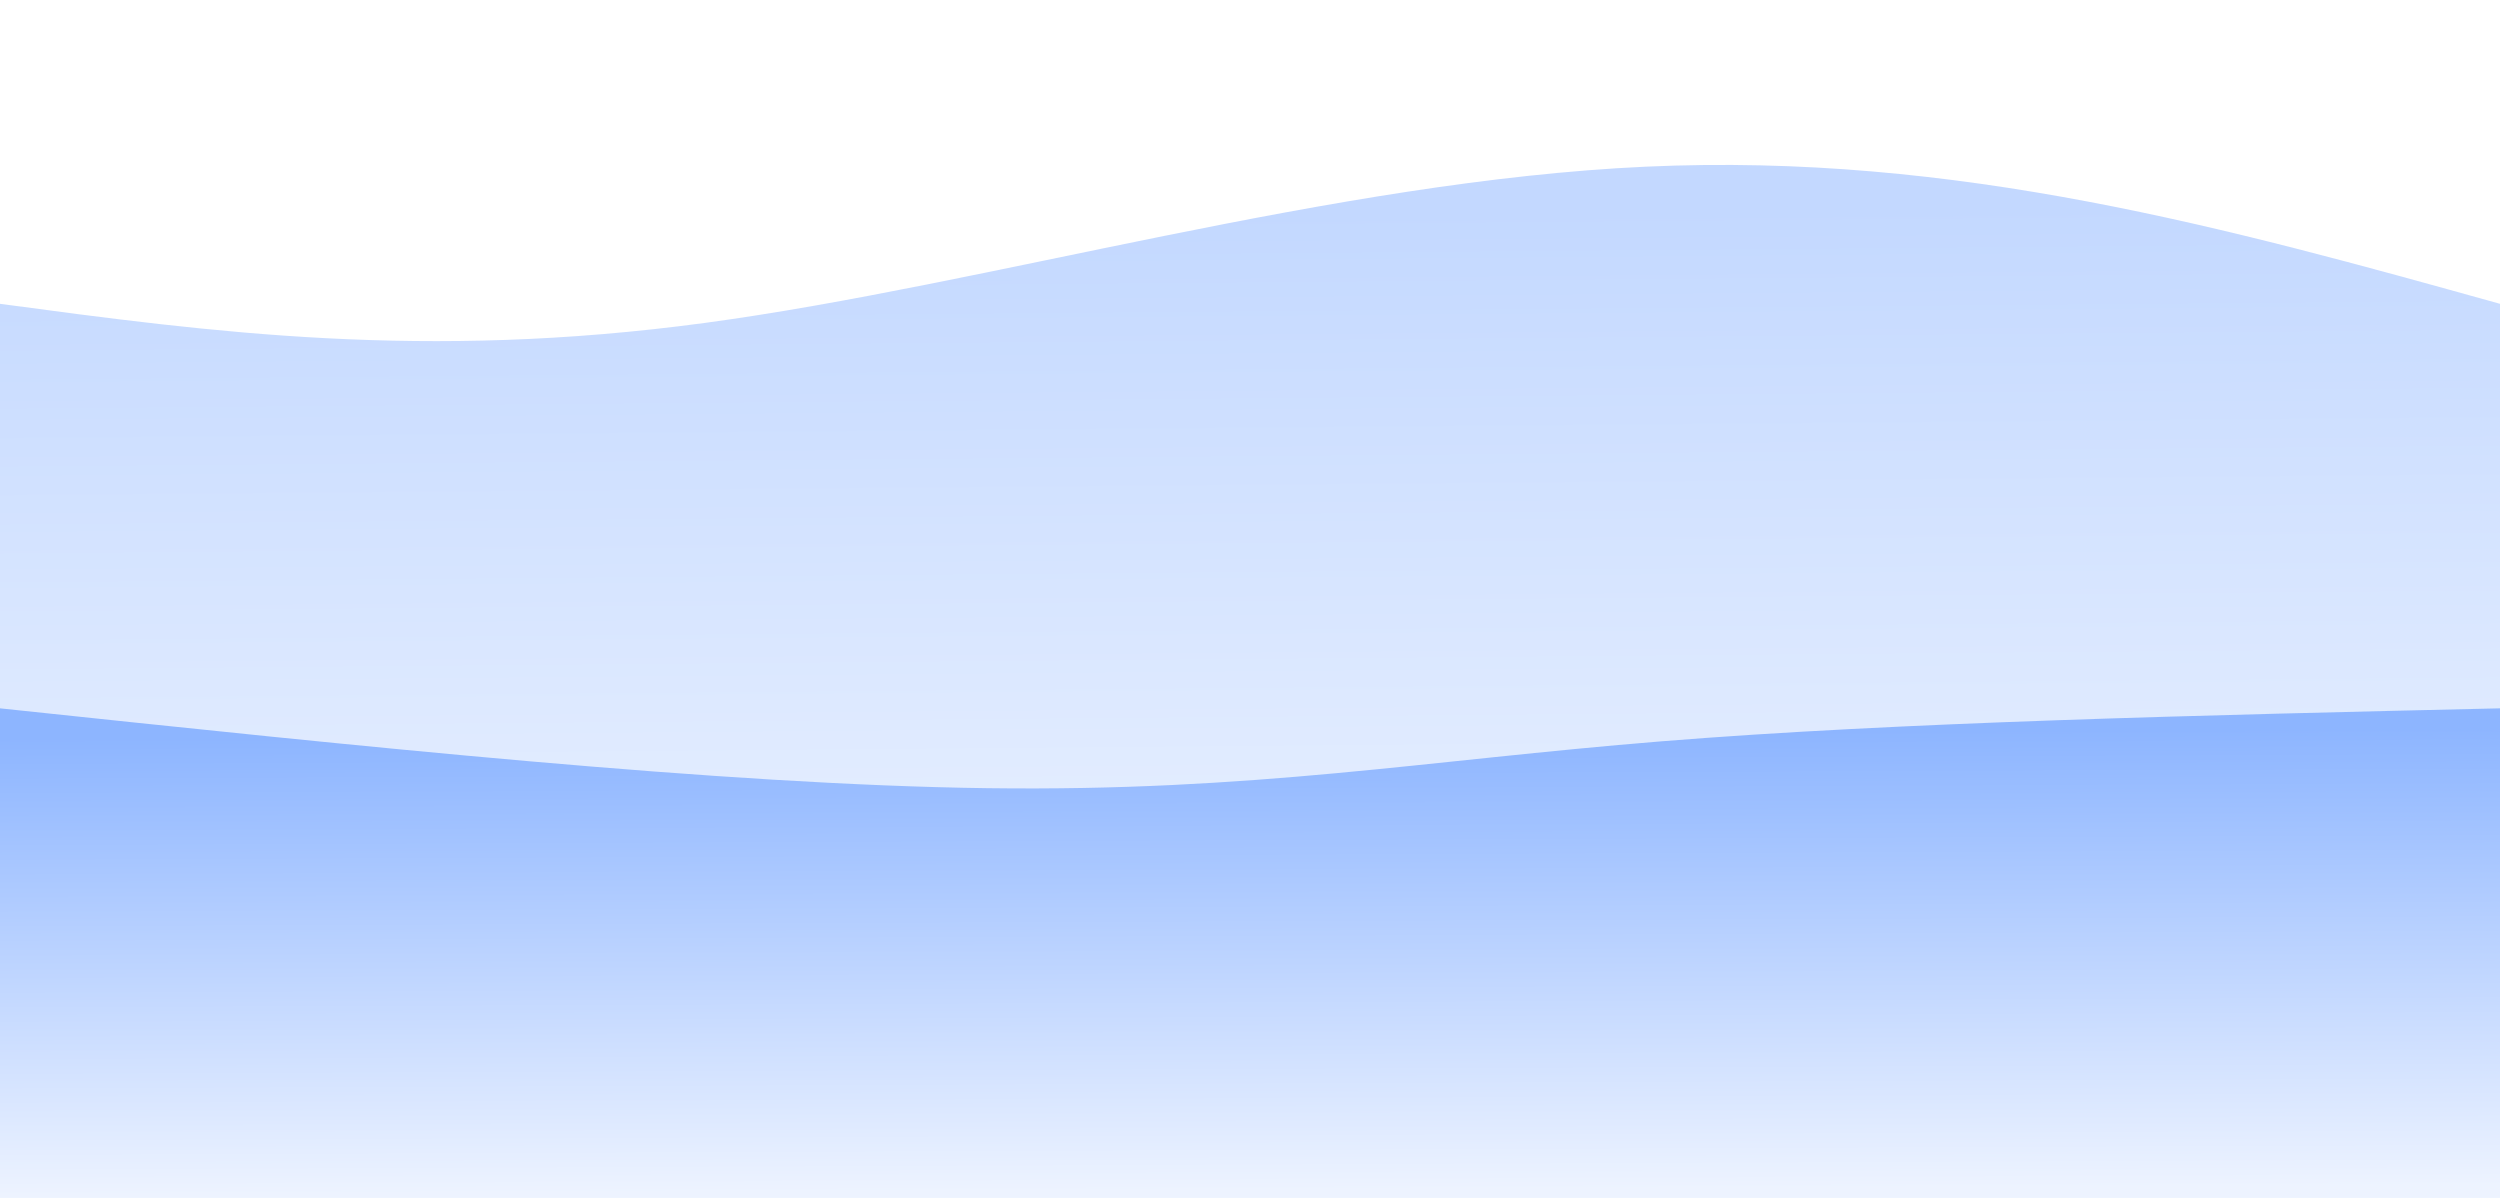
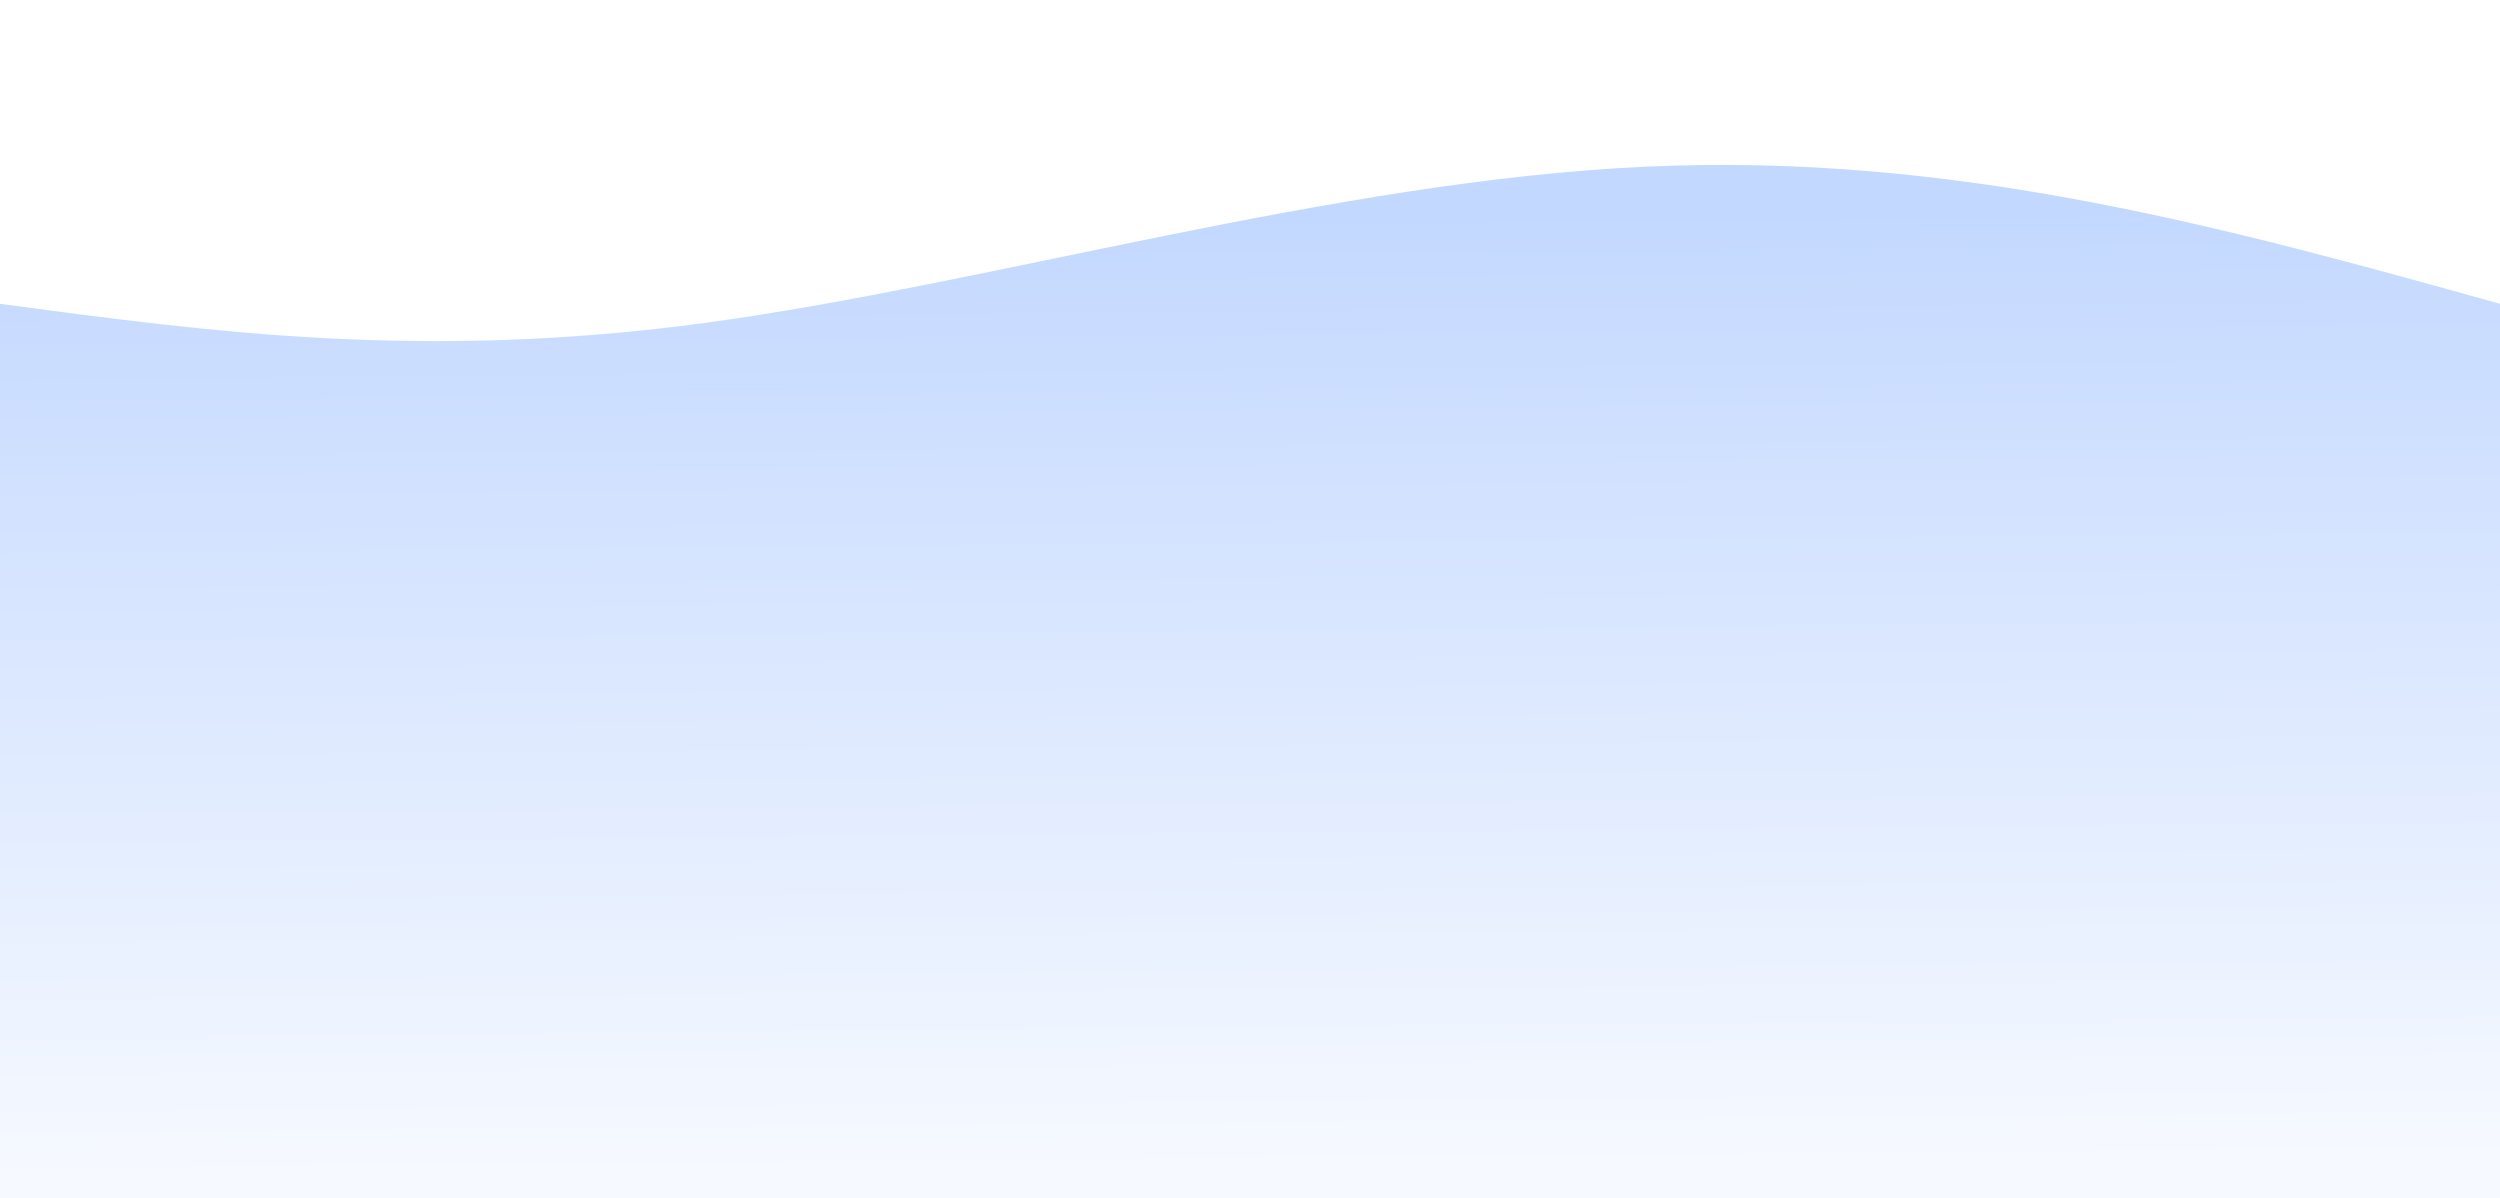
<svg xmlns="http://www.w3.org/2000/svg" width="100%" height="100%" id="svg" viewBox="0 0 1440 690" class="transition duration-300 ease-in-out delay-150">
  <style>
          .path-0{
            animation:pathAnim-0 10s;
            animation-timing-function: linear;
            animation-iteration-count: infinite;
          }
          @keyframes pathAnim-0{
            0%{
              d: path("M 0,700 L 0,175 C 122.133,191.4 244.267,207.8 406,186 C 567.733,164.2 769.067,104.2 948,96 C 1126.933,87.8 1283.467,131.4 1440,175 L 1440,700 L 0,700 Z");
            }
            25%{
              d: path("M 0,700 L 0,175 C 199.067,159.8 398.133,144.6 535,137 C 671.867,129.4 746.533,129.4 887,137 C 1027.467,144.6 1233.733,159.8 1440,175 L 1440,700 L 0,700 Z");
            }
            50%{
              d: path("M 0,700 L 0,175 C 207.467,161.933 414.933,148.867 558,145 C 701.067,141.133 779.733,146.467 916,153 C 1052.267,159.533 1246.133,167.267 1440,175 L 1440,700 L 0,700 Z");
            }
            75%{
              d: path("M 0,700 L 0,175 C 202.267,186.733 404.533,198.467 558,179 C 711.467,159.533 816.133,108.867 955,103 C 1093.867,97.133 1266.933,136.067 1440,175 L 1440,700 L 0,700 Z");
            }
            100%{
              d: path("M 0,700 L 0,175 C 122.133,191.4 244.267,207.8 406,186 C 567.733,164.2 769.067,104.2 948,96 C 1126.933,87.8 1283.467,131.4 1440,175 L 1440,700 L 0,700 Z");
            }
          }</style>
  <defs>
    <linearGradient id="gradient" x1="49%" y1="0%" x2="51%" y2="100%">
      <stop offset="5%" stop-color="#8db5ff" />
      <stop offset="95%" stop-color="#edf3ff" />
    </linearGradient>
  </defs>
  <path d="M 0,700 L 0,175 C 122.133,191.4 244.267,207.8 406,186 C 567.733,164.2 769.067,104.2 948,96 C 1126.933,87.8 1283.467,131.4 1440,175 L 1440,700 L 0,700 Z" stroke="none" stroke-width="0" fill="url(#gradient)" fill-opacity="0.53" class="transition-all duration-300 ease-in-out delay-150 path-0" />
  <style>
          .path-1{
            animation:pathAnim-1 10s;
            animation-timing-function: linear;
            animation-iteration-count: infinite;
          }
          @keyframes pathAnim-1{
            0%{
              d: path("M 0,700 L 0,408 C 207.867,430 415.733,452 569,454 C 722.267,456 820.933,438 957,427 C 1093.067,416 1266.533,412 1440,408 L 1440,700 L 0,700 Z");
            }
            25%{
              d: path("M 0,700 L 0,408 C 187.467,433.867 374.933,459.733 519,473 C 663.067,486.267 763.733,486.933 910,474 C 1056.267,461.067 1248.133,434.533 1440,408 L 1440,700 L 0,700 Z");
            }
            50%{
              d: path("M 0,700 L 0,408 C 198.4,413.2 396.8,418.4 563,433 C 729.2,447.6 863.2,471.6 1004,469 C 1144.8,466.4 1292.4,437.2 1440,408 L 1440,700 L 0,700 Z");
            }
            75%{
              d: path("M 0,700 L 0,408 C 137.467,433.6 274.933,459.2 450,445 C 625.067,430.8 837.733,376.8 1009,364 C 1180.267,351.2 1310.133,379.6 1440,408 L 1440,700 L 0,700 Z");
            }
            100%{
              d: path("M 0,700 L 0,408 C 207.867,430 415.733,452 569,454 C 722.267,456 820.933,438 957,427 C 1093.067,416 1266.533,412 1440,408 L 1440,700 L 0,700 Z");
            }
          }</style>
  <defs>
    <linearGradient id="gradient" x1="49%" y1="0%" x2="51%" y2="100%">
      <stop offset="5%" stop-color="#8db5ff" />
      <stop offset="95%" stop-color="#edf3ff" />
    </linearGradient>
  </defs>
-   <path d="M 0,700 L 0,408 C 207.867,430 415.733,452 569,454 C 722.267,456 820.933,438 957,427 C 1093.067,416 1266.533,412 1440,408 L 1440,700 L 0,700 Z" stroke="none" stroke-width="0" fill="url(#gradient)" fill-opacity="1" class="transition-all duration-300 ease-in-out delay-150 path-1" />
</svg>